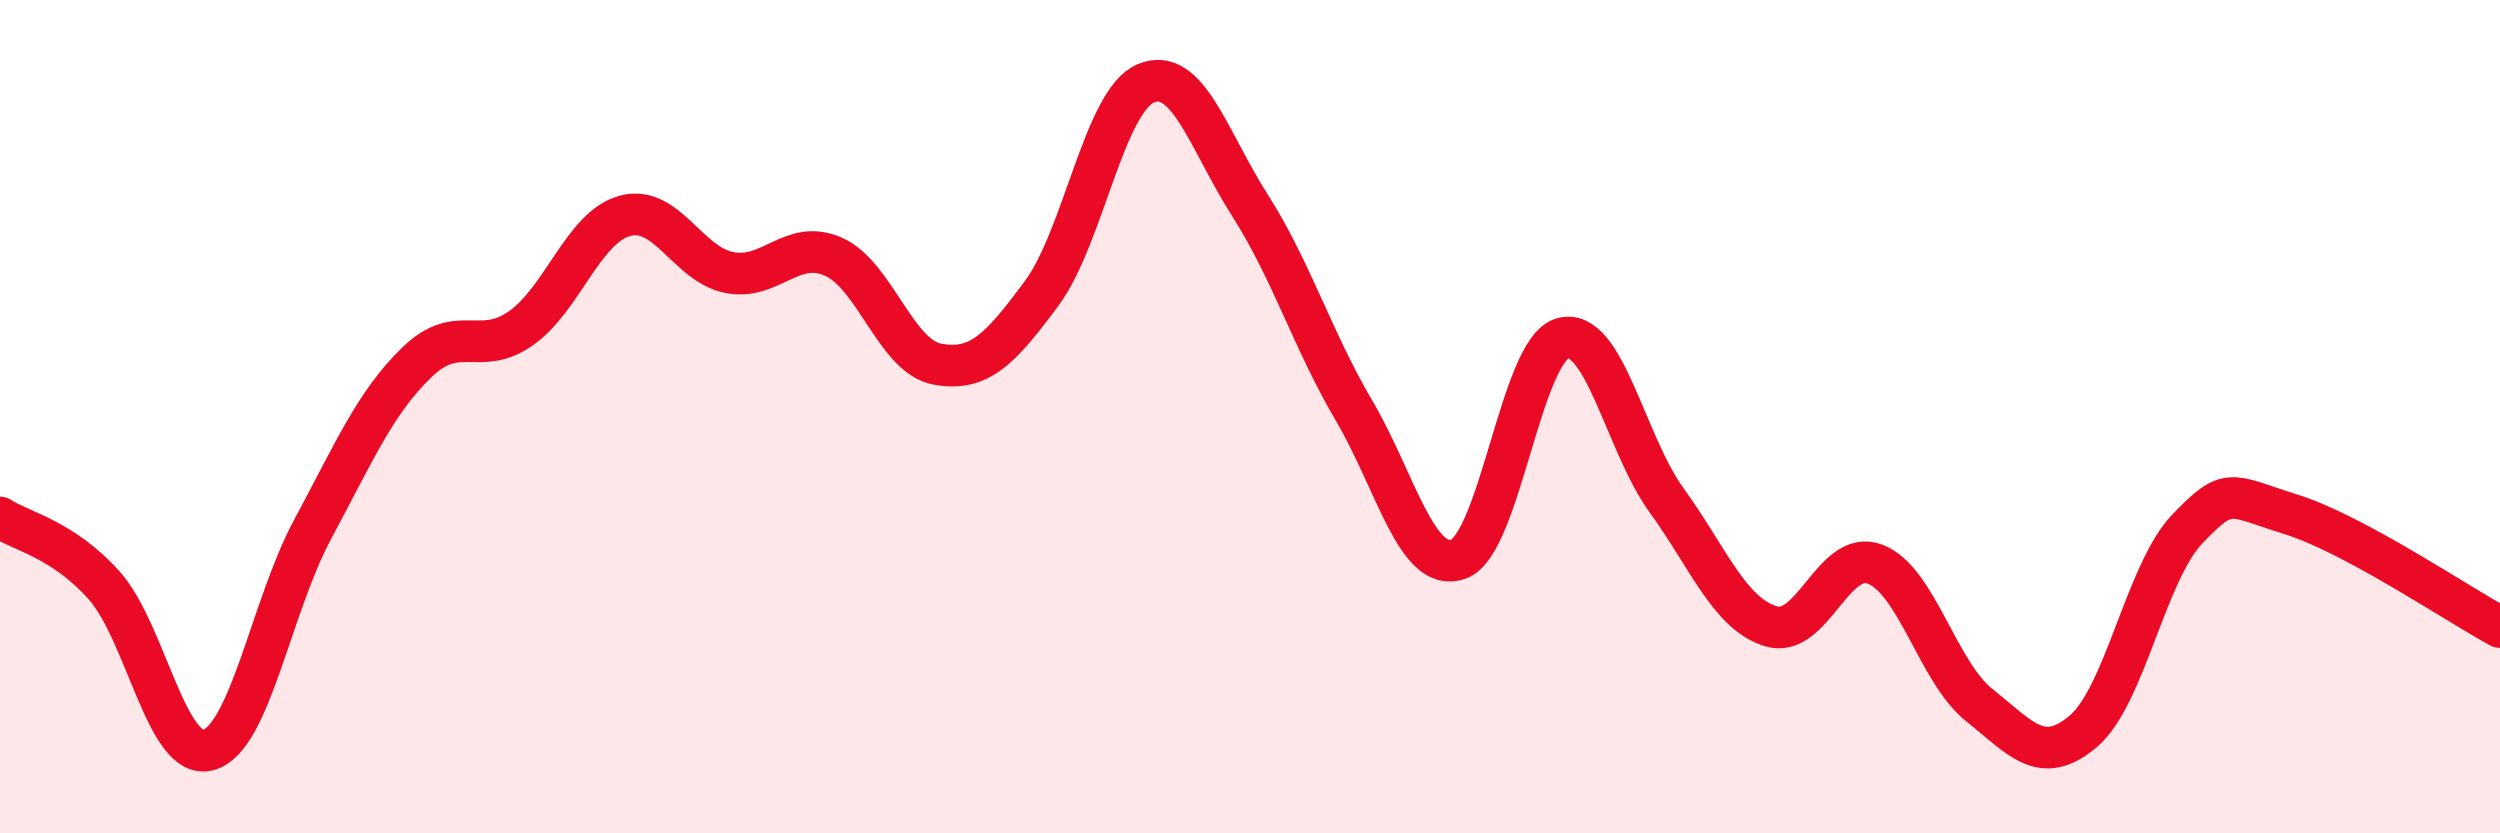
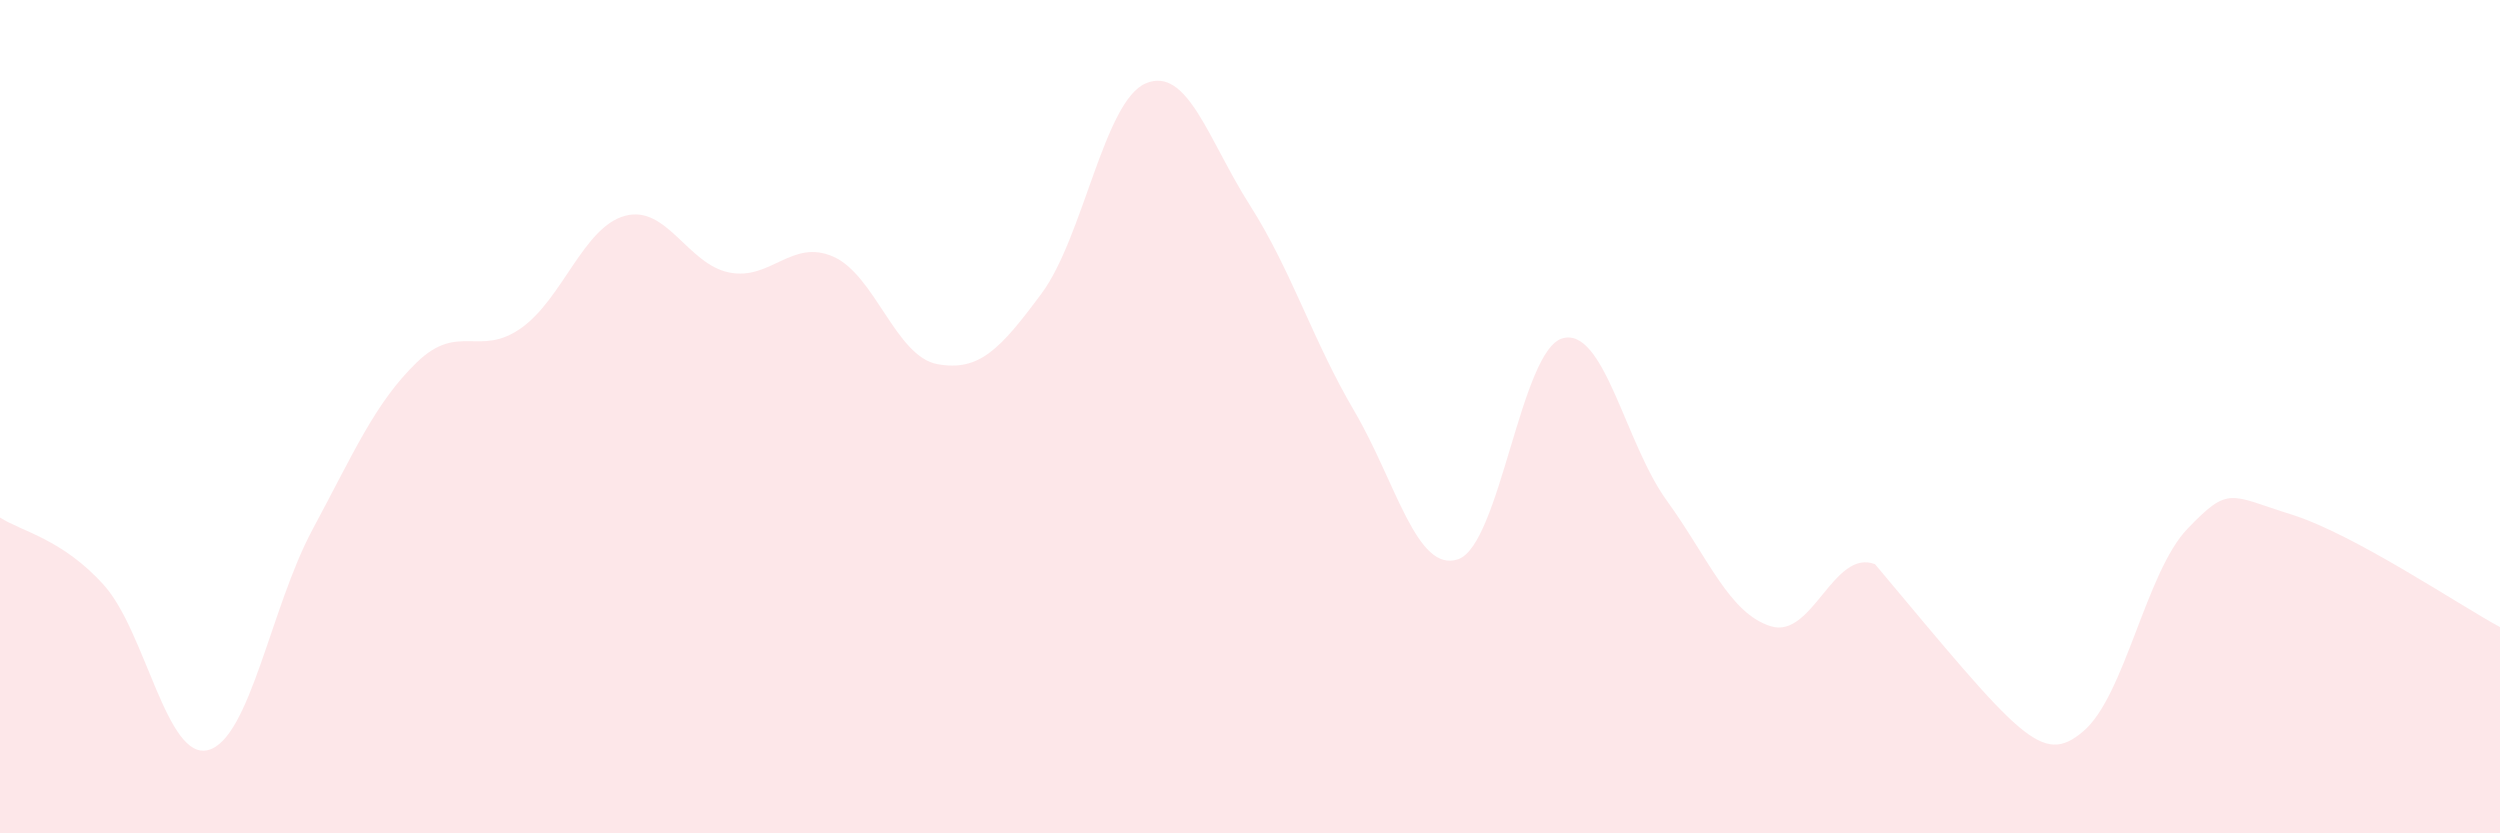
<svg xmlns="http://www.w3.org/2000/svg" width="60" height="20" viewBox="0 0 60 20">
-   <path d="M 0,12.42 C 0.5,12.75 1.5,12.93 2.5,14.05 C 3.5,15.17 4,18.27 5,18 C 6,17.73 6.5,14.57 7.5,12.71 C 8.5,10.85 9,9.67 10,8.7 C 11,7.73 11.5,8.58 12.5,7.88 C 13.5,7.18 14,5.45 15,5.18 C 16,4.91 16.5,6.34 17.5,6.54 C 18.5,6.74 19,5.72 20,6.16 C 21,6.6 21.5,8.56 22.5,8.74 C 23.5,8.92 24,8.39 25,7.04 C 26,5.69 26.5,2.42 27.5,2 C 28.5,1.58 29,3.36 30,4.93 C 31,6.5 31.5,8.16 32.5,9.86 C 33.5,11.56 34,13.77 35,13.42 C 36,13.07 36.5,8.4 37.5,8.12 C 38.5,7.84 39,10.63 40,12.01 C 41,13.39 41.5,14.72 42.5,15.03 C 43.5,15.34 44,13.16 45,13.54 C 46,13.92 46.5,16.12 47.5,16.92 C 48.5,17.72 49,18.4 50,17.55 C 51,16.7 51.5,13.73 52.5,12.69 C 53.5,11.65 53.5,11.88 55,12.35 C 56.5,12.82 59,14.51 60,15.05L60 20L0 20Z" fill="#EB0A25" opacity="0.1" stroke-linecap="round" stroke-linejoin="round" />
-   <path d="M 0,12.42 C 0.5,12.75 1.5,12.93 2.5,14.05 C 3.5,15.17 4,18.27 5,18 C 6,17.73 6.5,14.57 7.5,12.71 C 8.5,10.85 9,9.67 10,8.7 C 11,7.73 11.5,8.58 12.5,7.88 C 13.5,7.18 14,5.45 15,5.18 C 16,4.91 16.5,6.34 17.5,6.54 C 18.5,6.74 19,5.72 20,6.16 C 21,6.6 21.5,8.56 22.5,8.74 C 23.5,8.92 24,8.39 25,7.04 C 26,5.69 26.5,2.42 27.5,2 C 28.5,1.58 29,3.36 30,4.93 C 31,6.5 31.5,8.16 32.5,9.86 C 33.5,11.56 34,13.77 35,13.42 C 36,13.07 36.5,8.4 37.5,8.12 C 38.5,7.84 39,10.63 40,12.01 C 41,13.39 41.5,14.72 42.5,15.03 C 43.5,15.34 44,13.16 45,13.54 C 46,13.92 46.5,16.12 47.5,16.92 C 48.5,17.72 49,18.4 50,17.55 C 51,16.7 51.5,13.73 52.5,12.69 C 53.5,11.65 53.5,11.88 55,12.35 C 56.5,12.82 59,14.51 60,15.05" stroke="#EB0A25" stroke-width="1" fill="none" stroke-linecap="round" stroke-linejoin="round" />
+   <path d="M 0,12.42 C 0.5,12.75 1.5,12.93 2.5,14.05 C 3.5,15.17 4,18.27 5,18 C 6,17.73 6.5,14.57 7.5,12.71 C 8.5,10.85 9,9.67 10,8.7 C 11,7.73 11.5,8.58 12.5,7.88 C 13.5,7.18 14,5.45 15,5.18 C 16,4.91 16.5,6.34 17.5,6.54 C 18.5,6.74 19,5.72 20,6.16 C 21,6.6 21.5,8.56 22.5,8.74 C 23.5,8.92 24,8.39 25,7.04 C 26,5.69 26.5,2.42 27.5,2 C 28.5,1.58 29,3.36 30,4.93 C 31,6.5 31.5,8.16 32.5,9.86 C 33.5,11.56 34,13.77 35,13.42 C 36,13.07 36.5,8.4 37.5,8.12 C 38.5,7.84 39,10.63 40,12.01 C 41,13.39 41.5,14.72 42.5,15.03 C 43.5,15.34 44,13.16 45,13.54 C 48.5,17.72 49,18.4 50,17.55 C 51,16.7 51.5,13.73 52.5,12.69 C 53.5,11.65 53.5,11.88 55,12.35 C 56.5,12.82 59,14.51 60,15.05L60 20L0 20Z" fill="#EB0A25" opacity="0.1" stroke-linecap="round" stroke-linejoin="round" />
</svg>